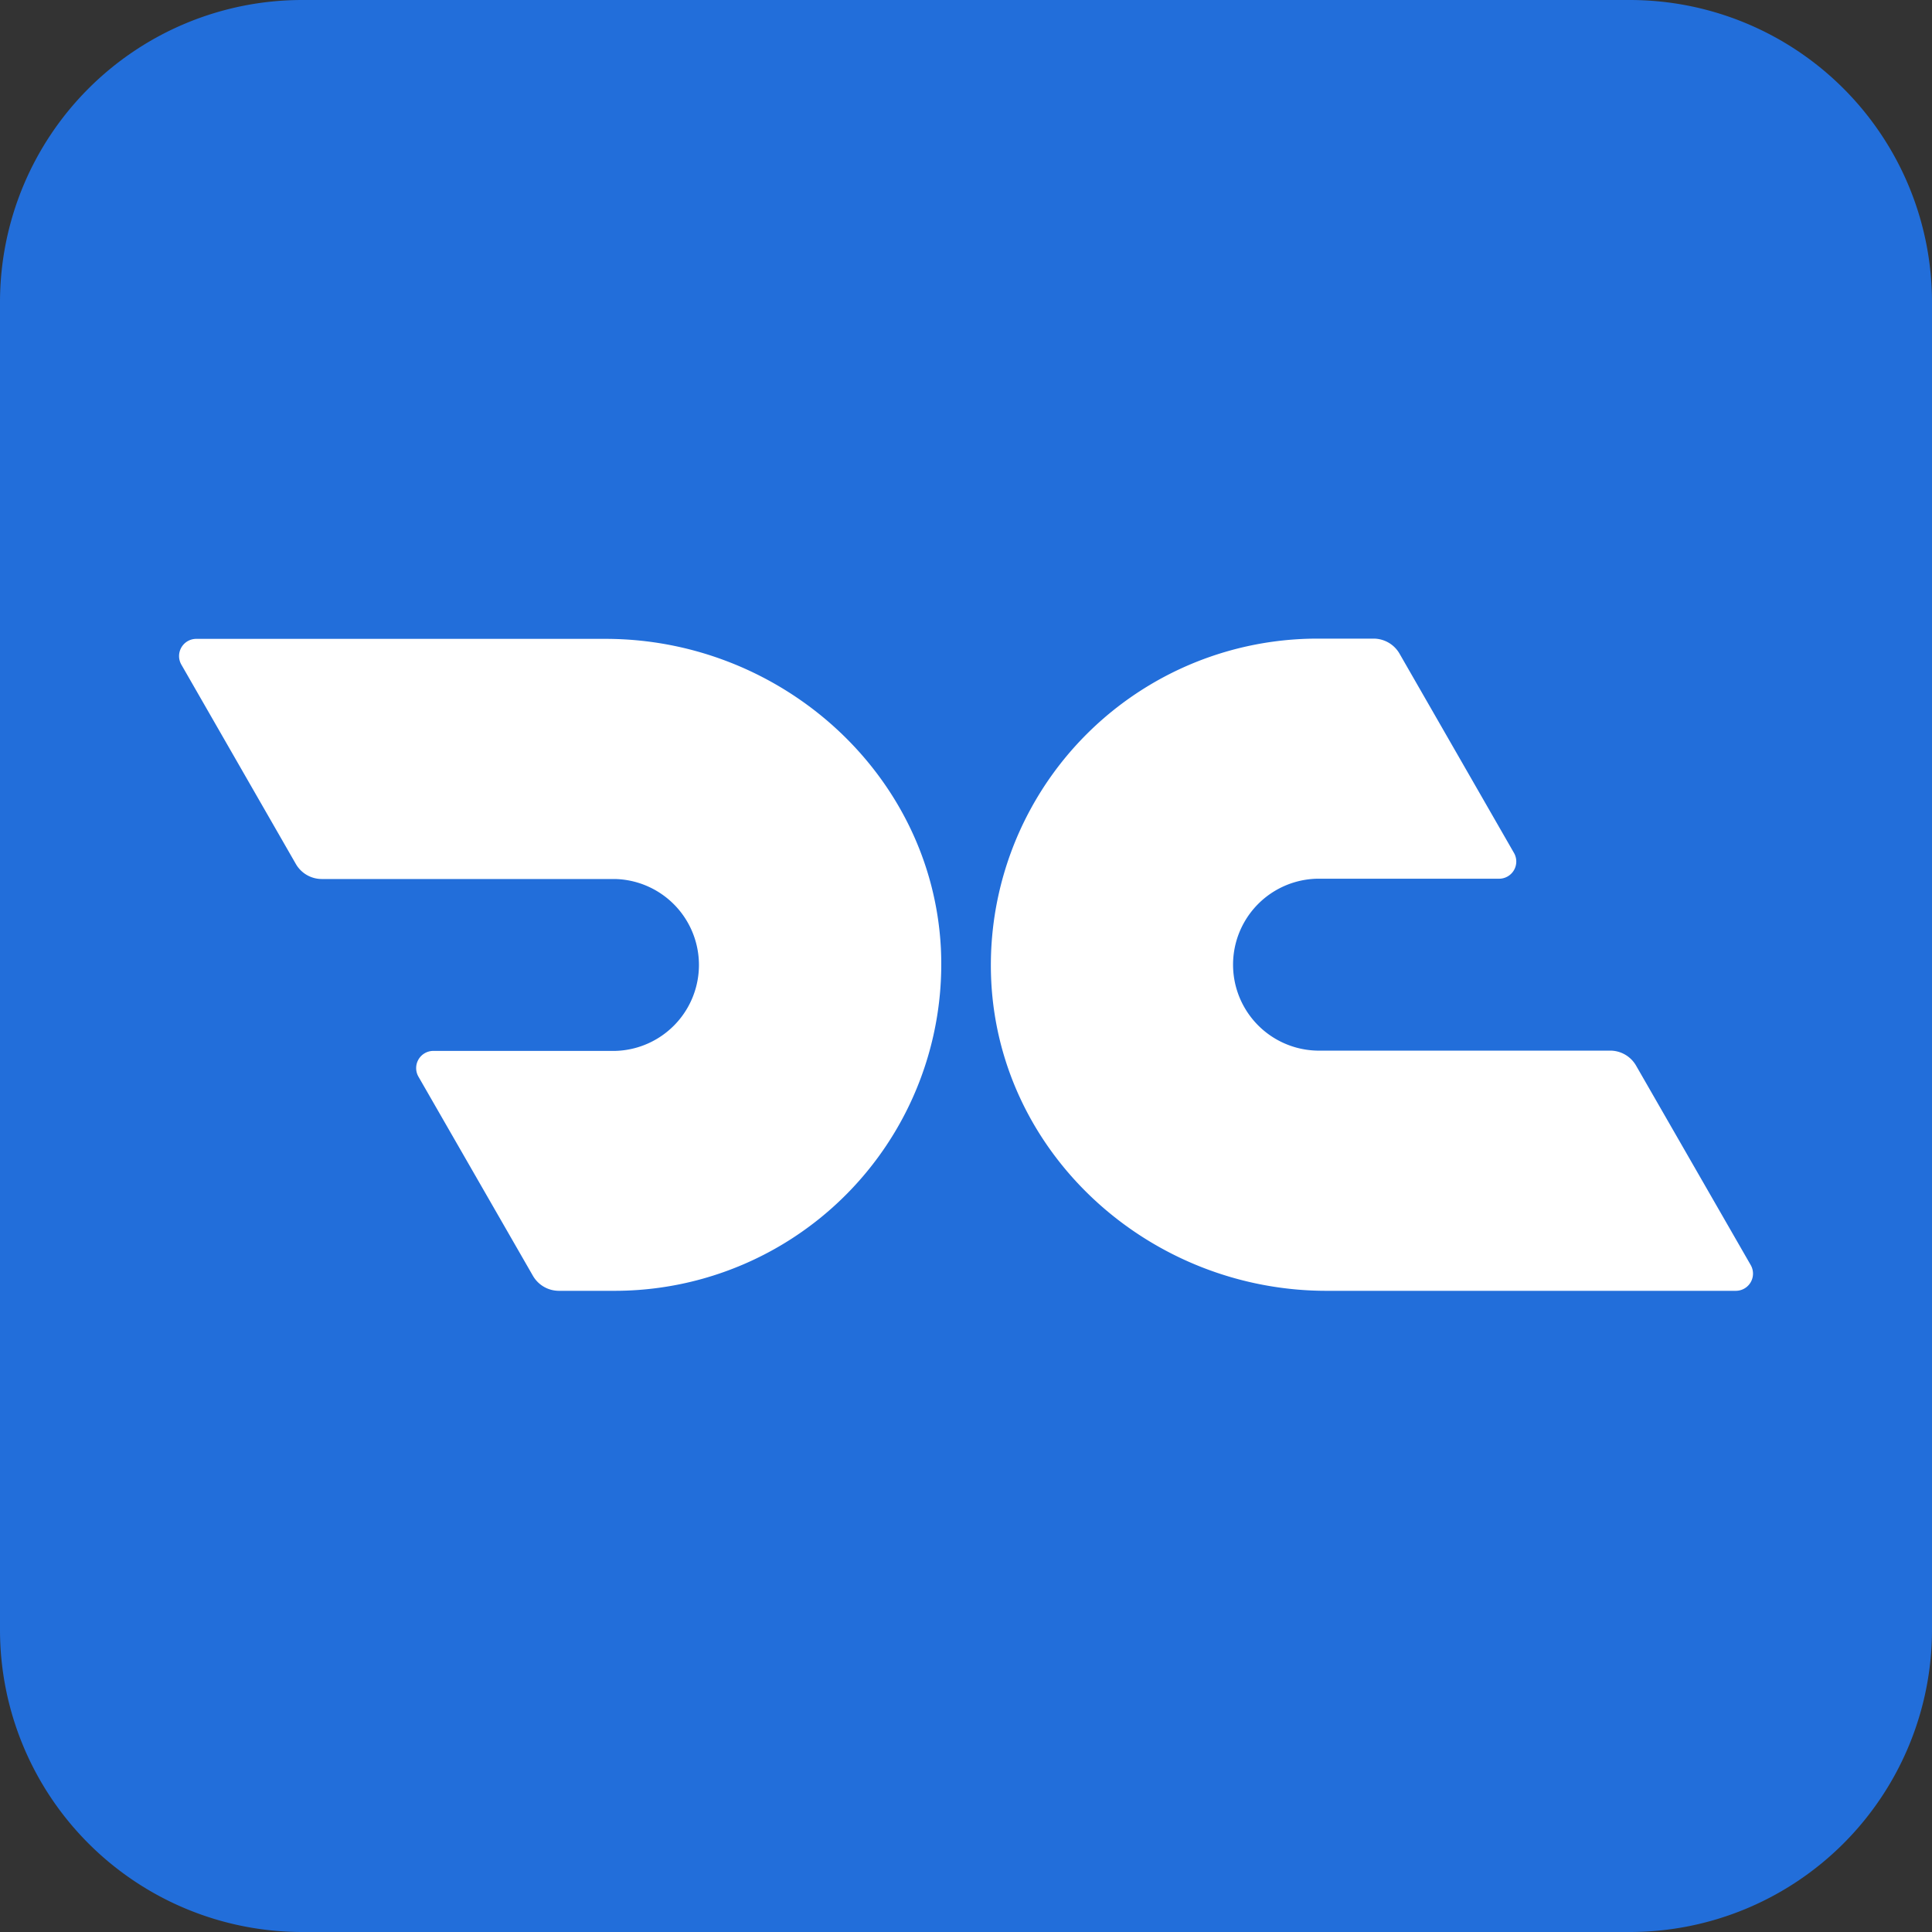
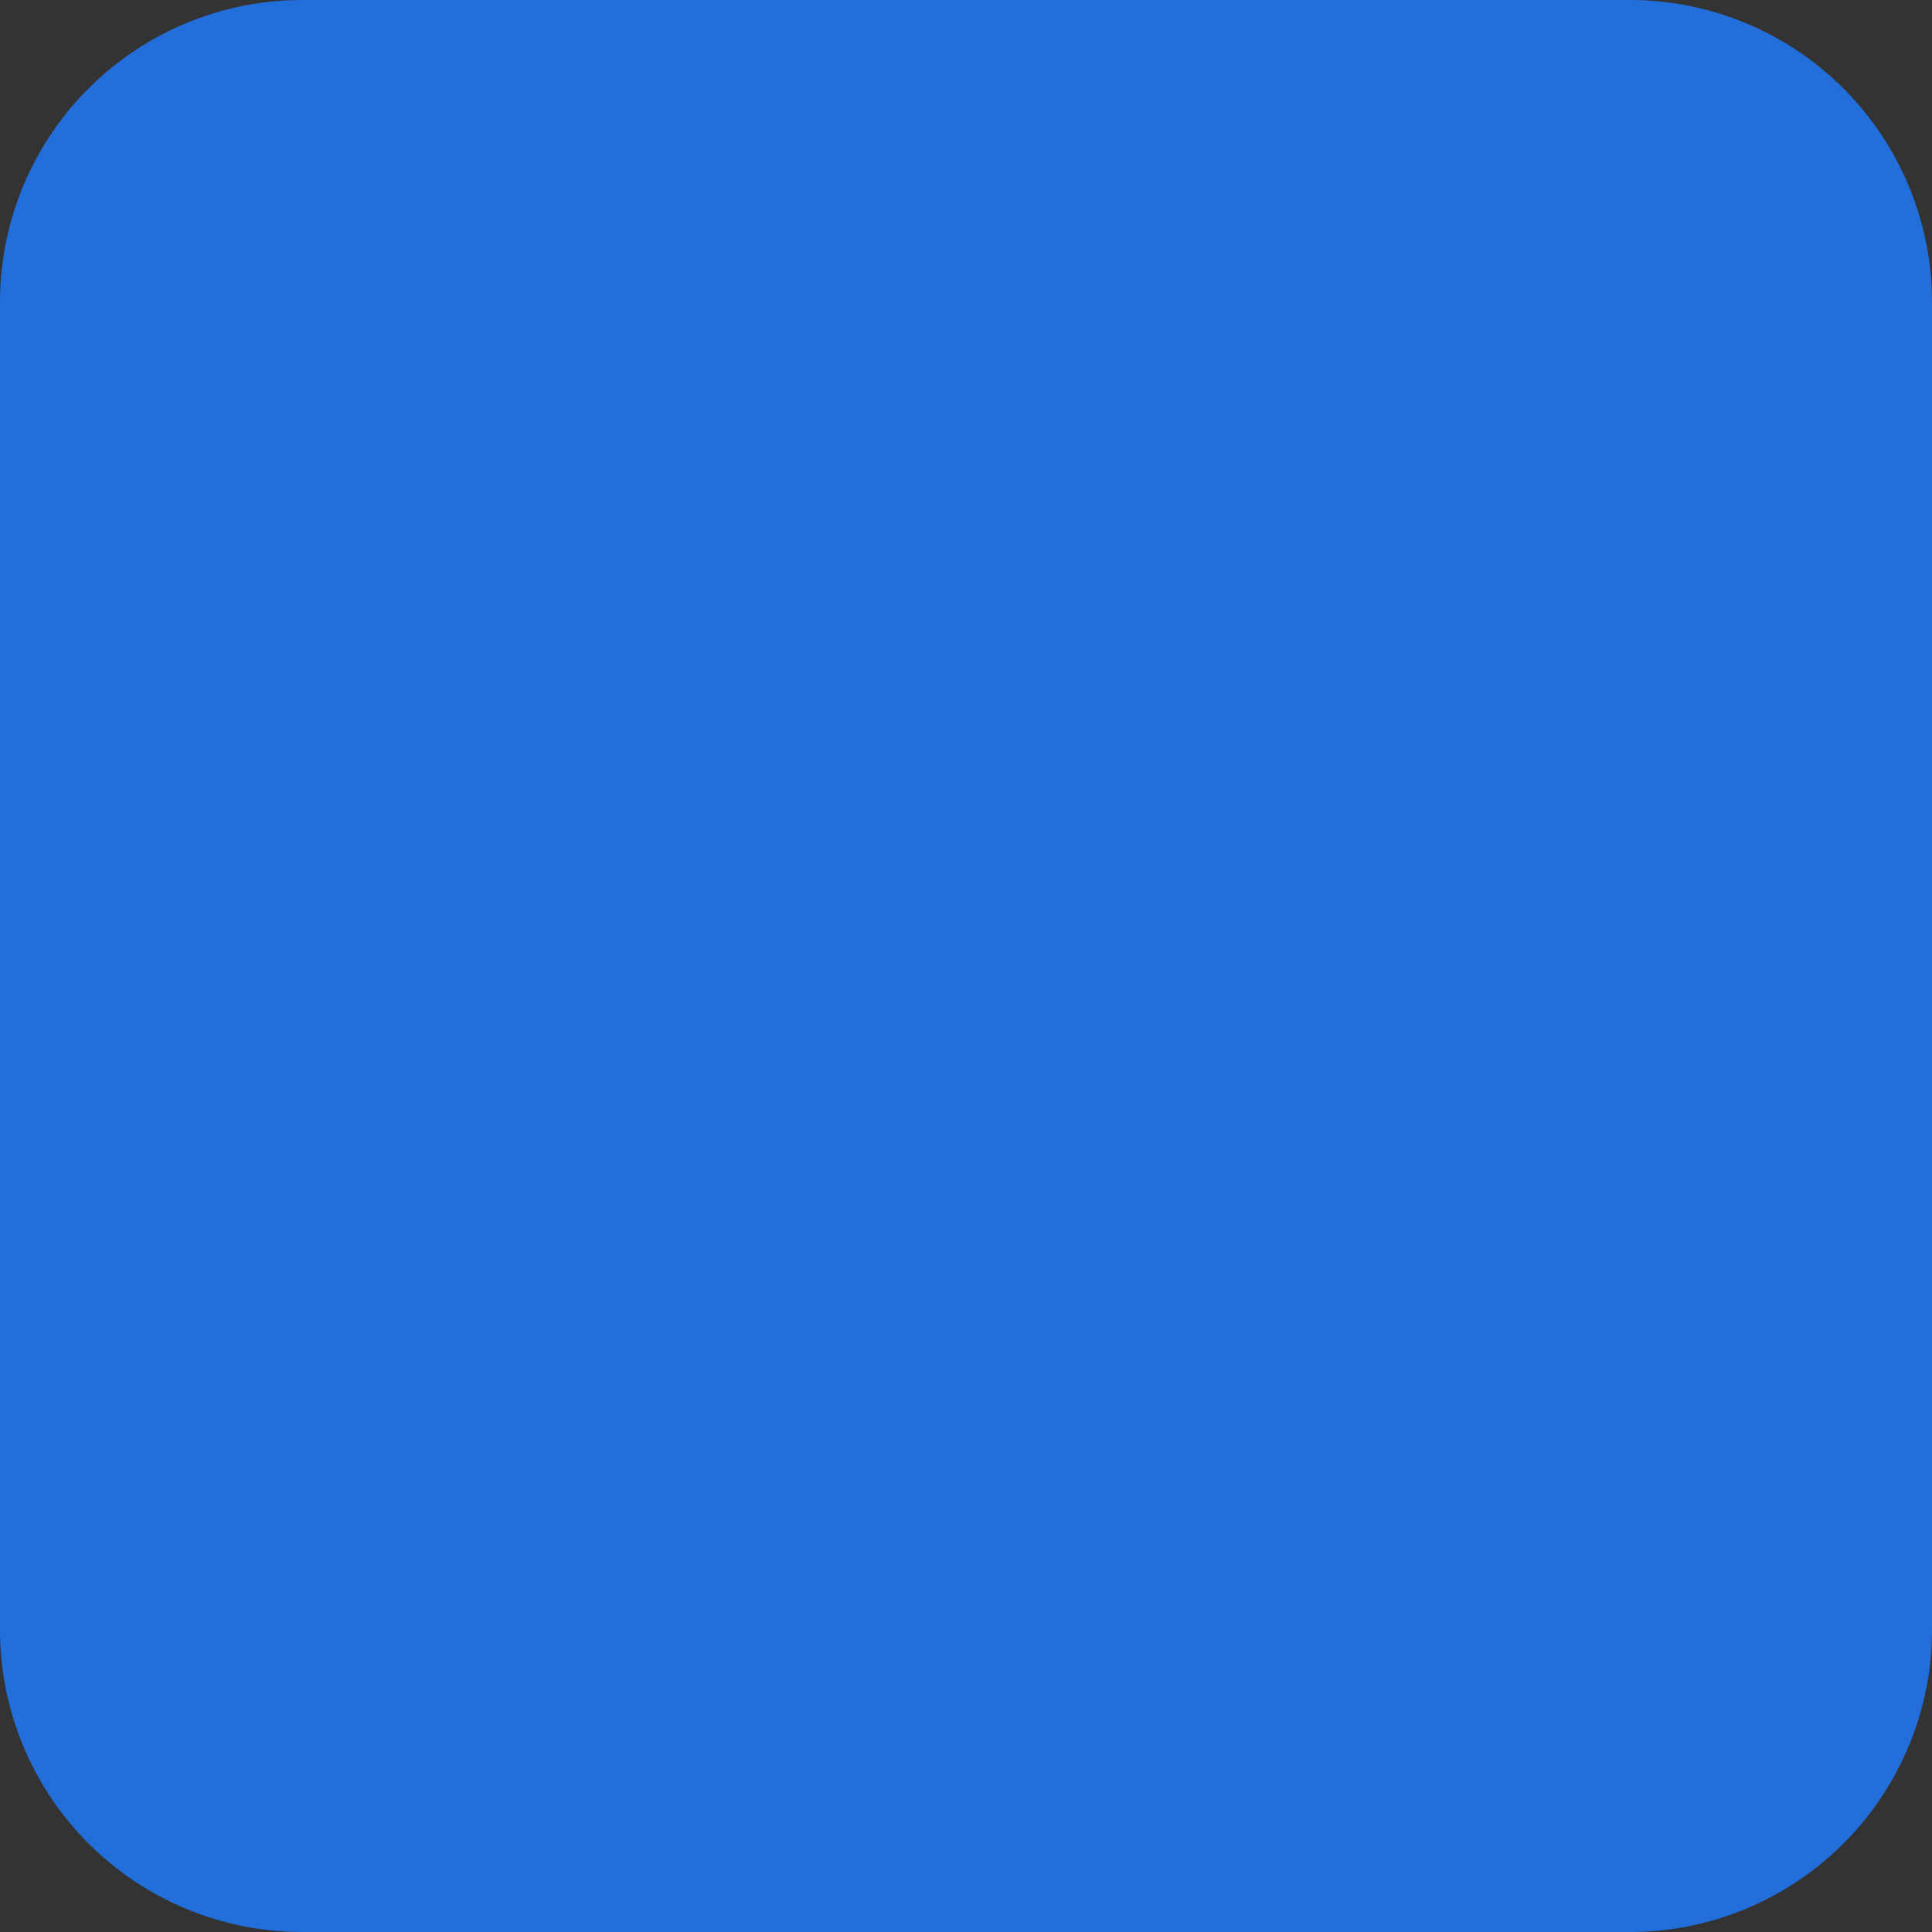
<svg xmlns="http://www.w3.org/2000/svg" width="40" height="40" fill="none">
  <rect width="100%" height="100%" fill="#333333" stroke="none" />
  <path fill="#226EDA" d="M33.743 0H6.257A6.257 6.257 0 0 0 0 6.257v27.486A6.257 6.257 0 0 0 6.257 40h27.486A6.257 6.257 0 0 0 40 33.743V6.257A6.257 6.257 0 0 0 33.743 0Z" />
-   <path fill="#fff" d="M12.536 13.227H4.062a.356.356 0 0 0-.308.532l2.372 4.13a.62.62 0 0 0 .538.31h6.069a1.78 1.78 0 0 1 0 3.559H8.962a.356.356 0 0 0-.302.527l2.373 4.128a.622.622 0 0 0 .539.312h1.168a6.763 6.763 0 0 0 6.74-7.092c-.187-3.618-3.315-6.406-6.944-6.406ZM27.465 26.725h8.473a.356.356 0 0 0 .309-.533l-2.373-4.128a.619.619 0 0 0-.537-.312h-6.07a1.78 1.78 0 0 1 0-3.559h3.772a.356.356 0 0 0 .308-.531l-2.372-4.13a.62.62 0 0 0-.539-.31h-1.169a6.762 6.762 0 0 0-6.744 7.097c.184 3.624 3.313 6.406 6.942 6.406Z" />
</svg>